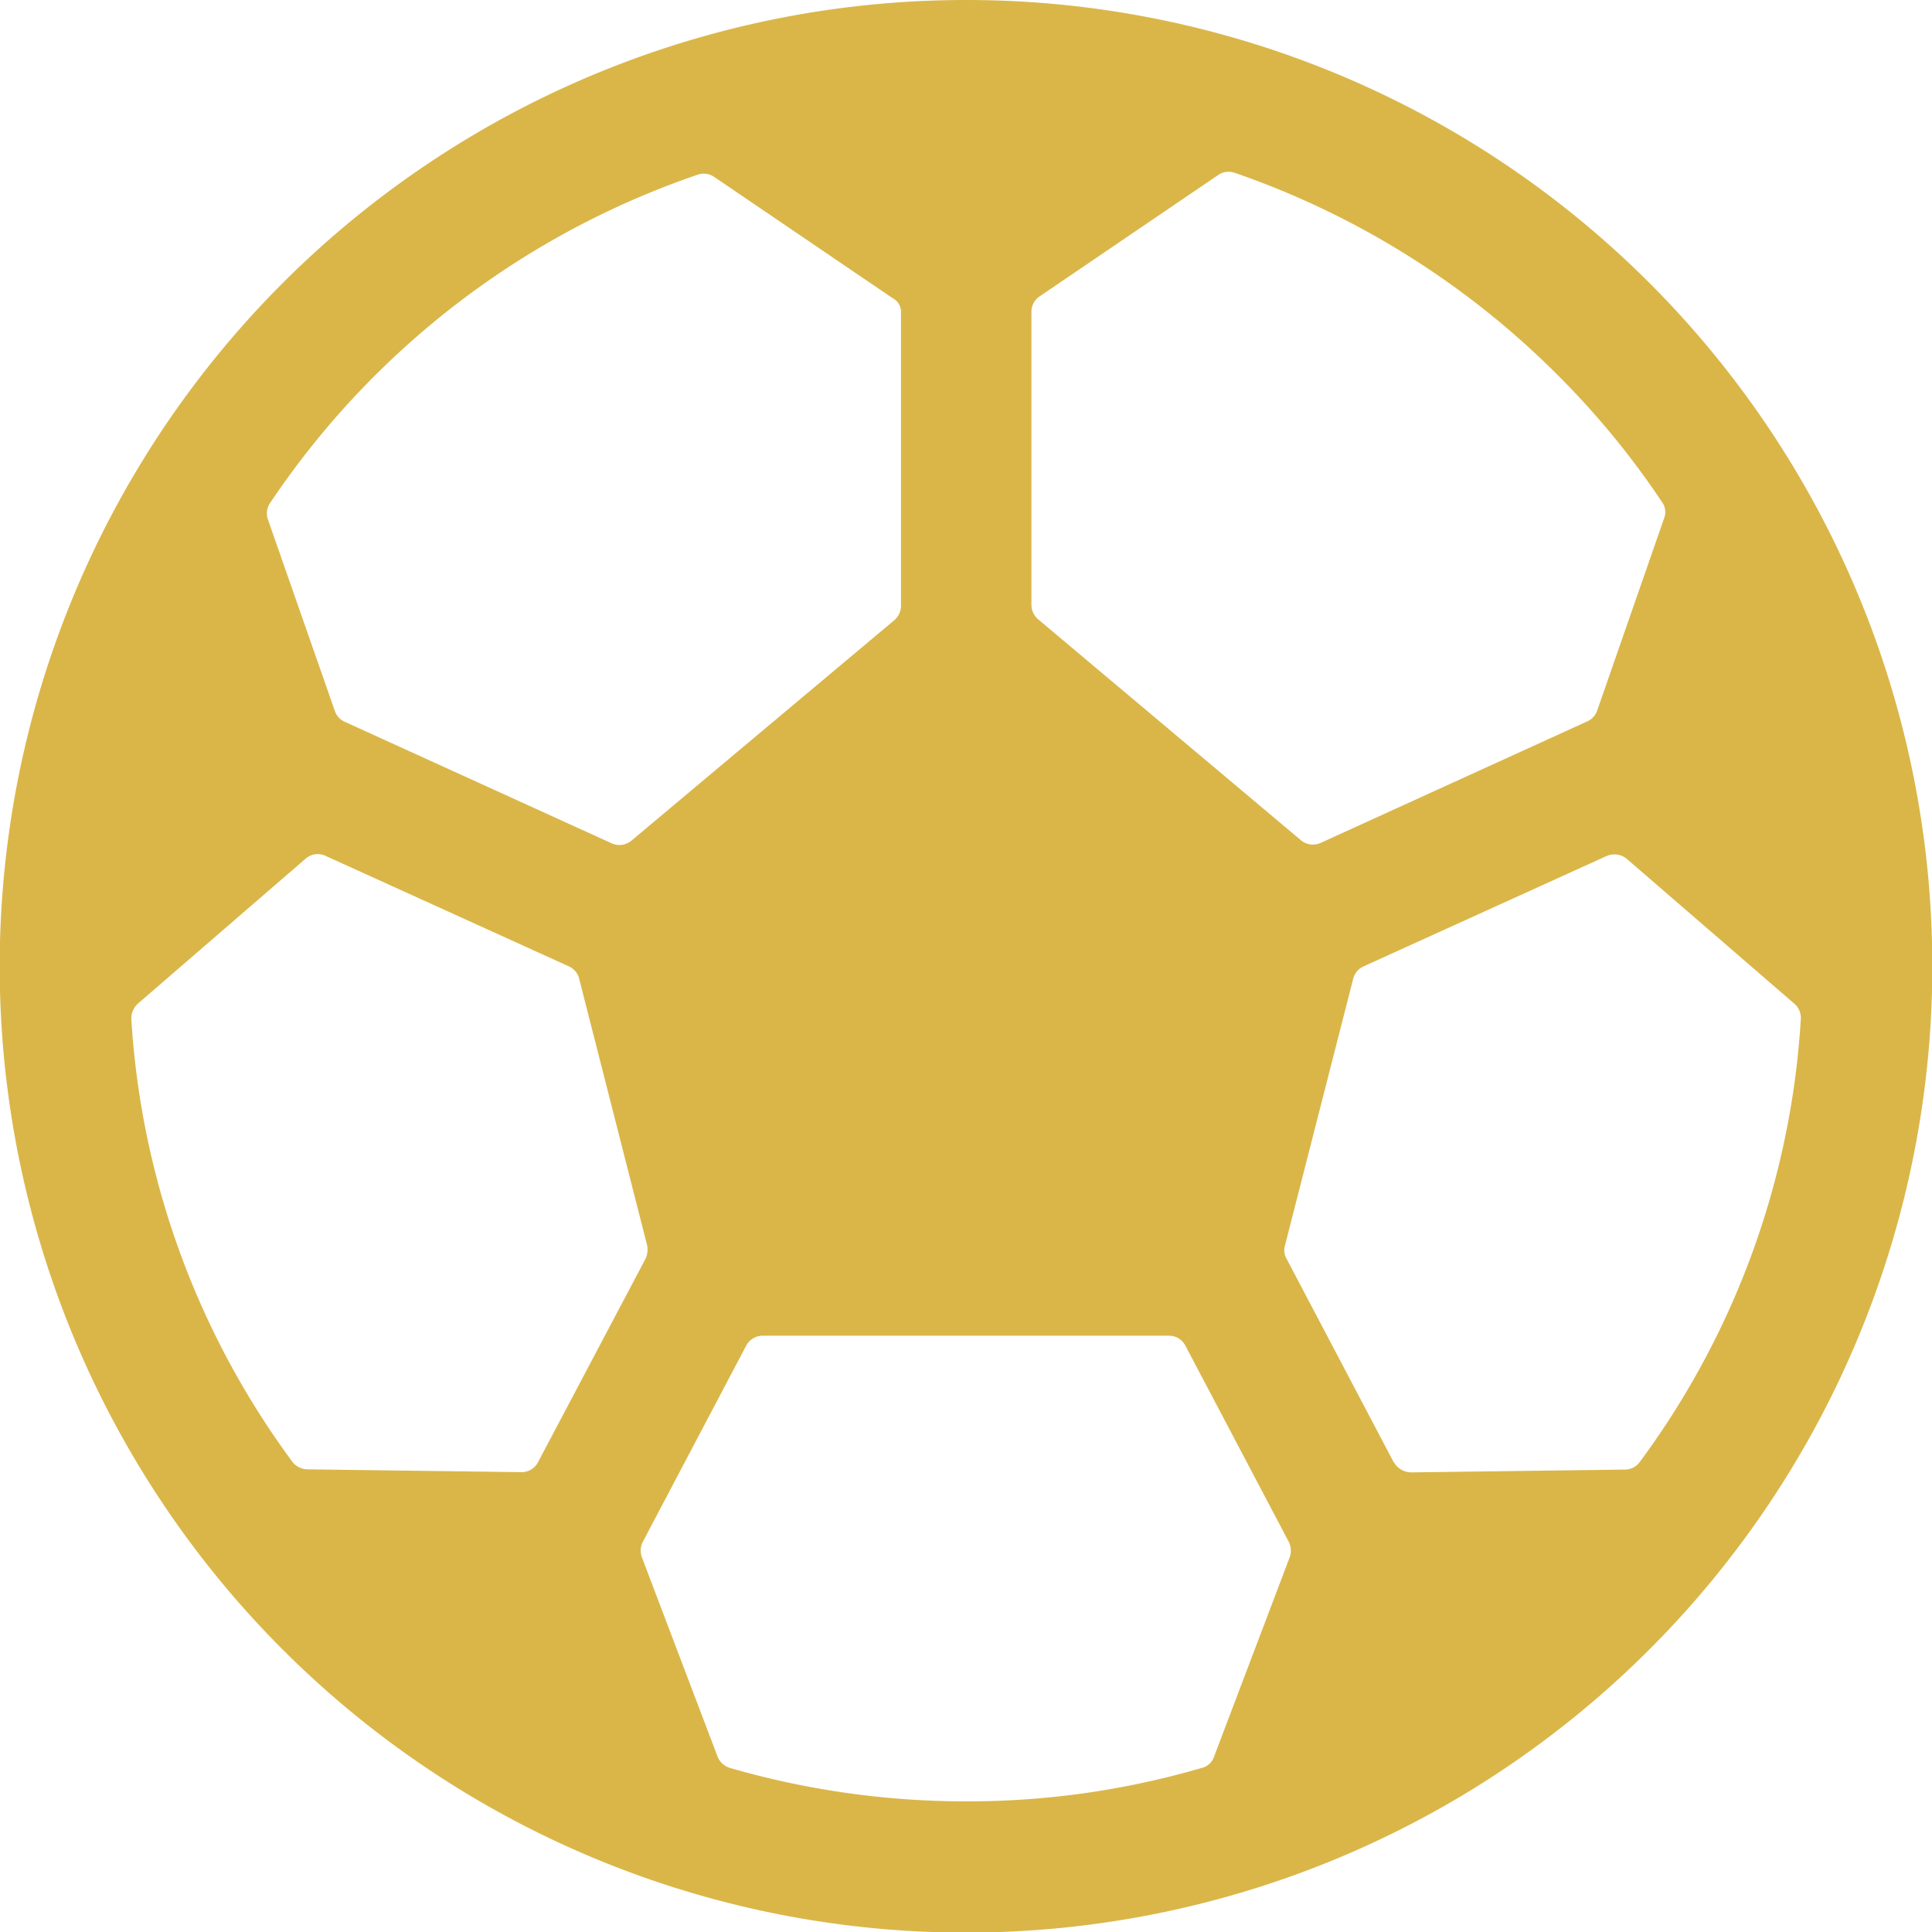
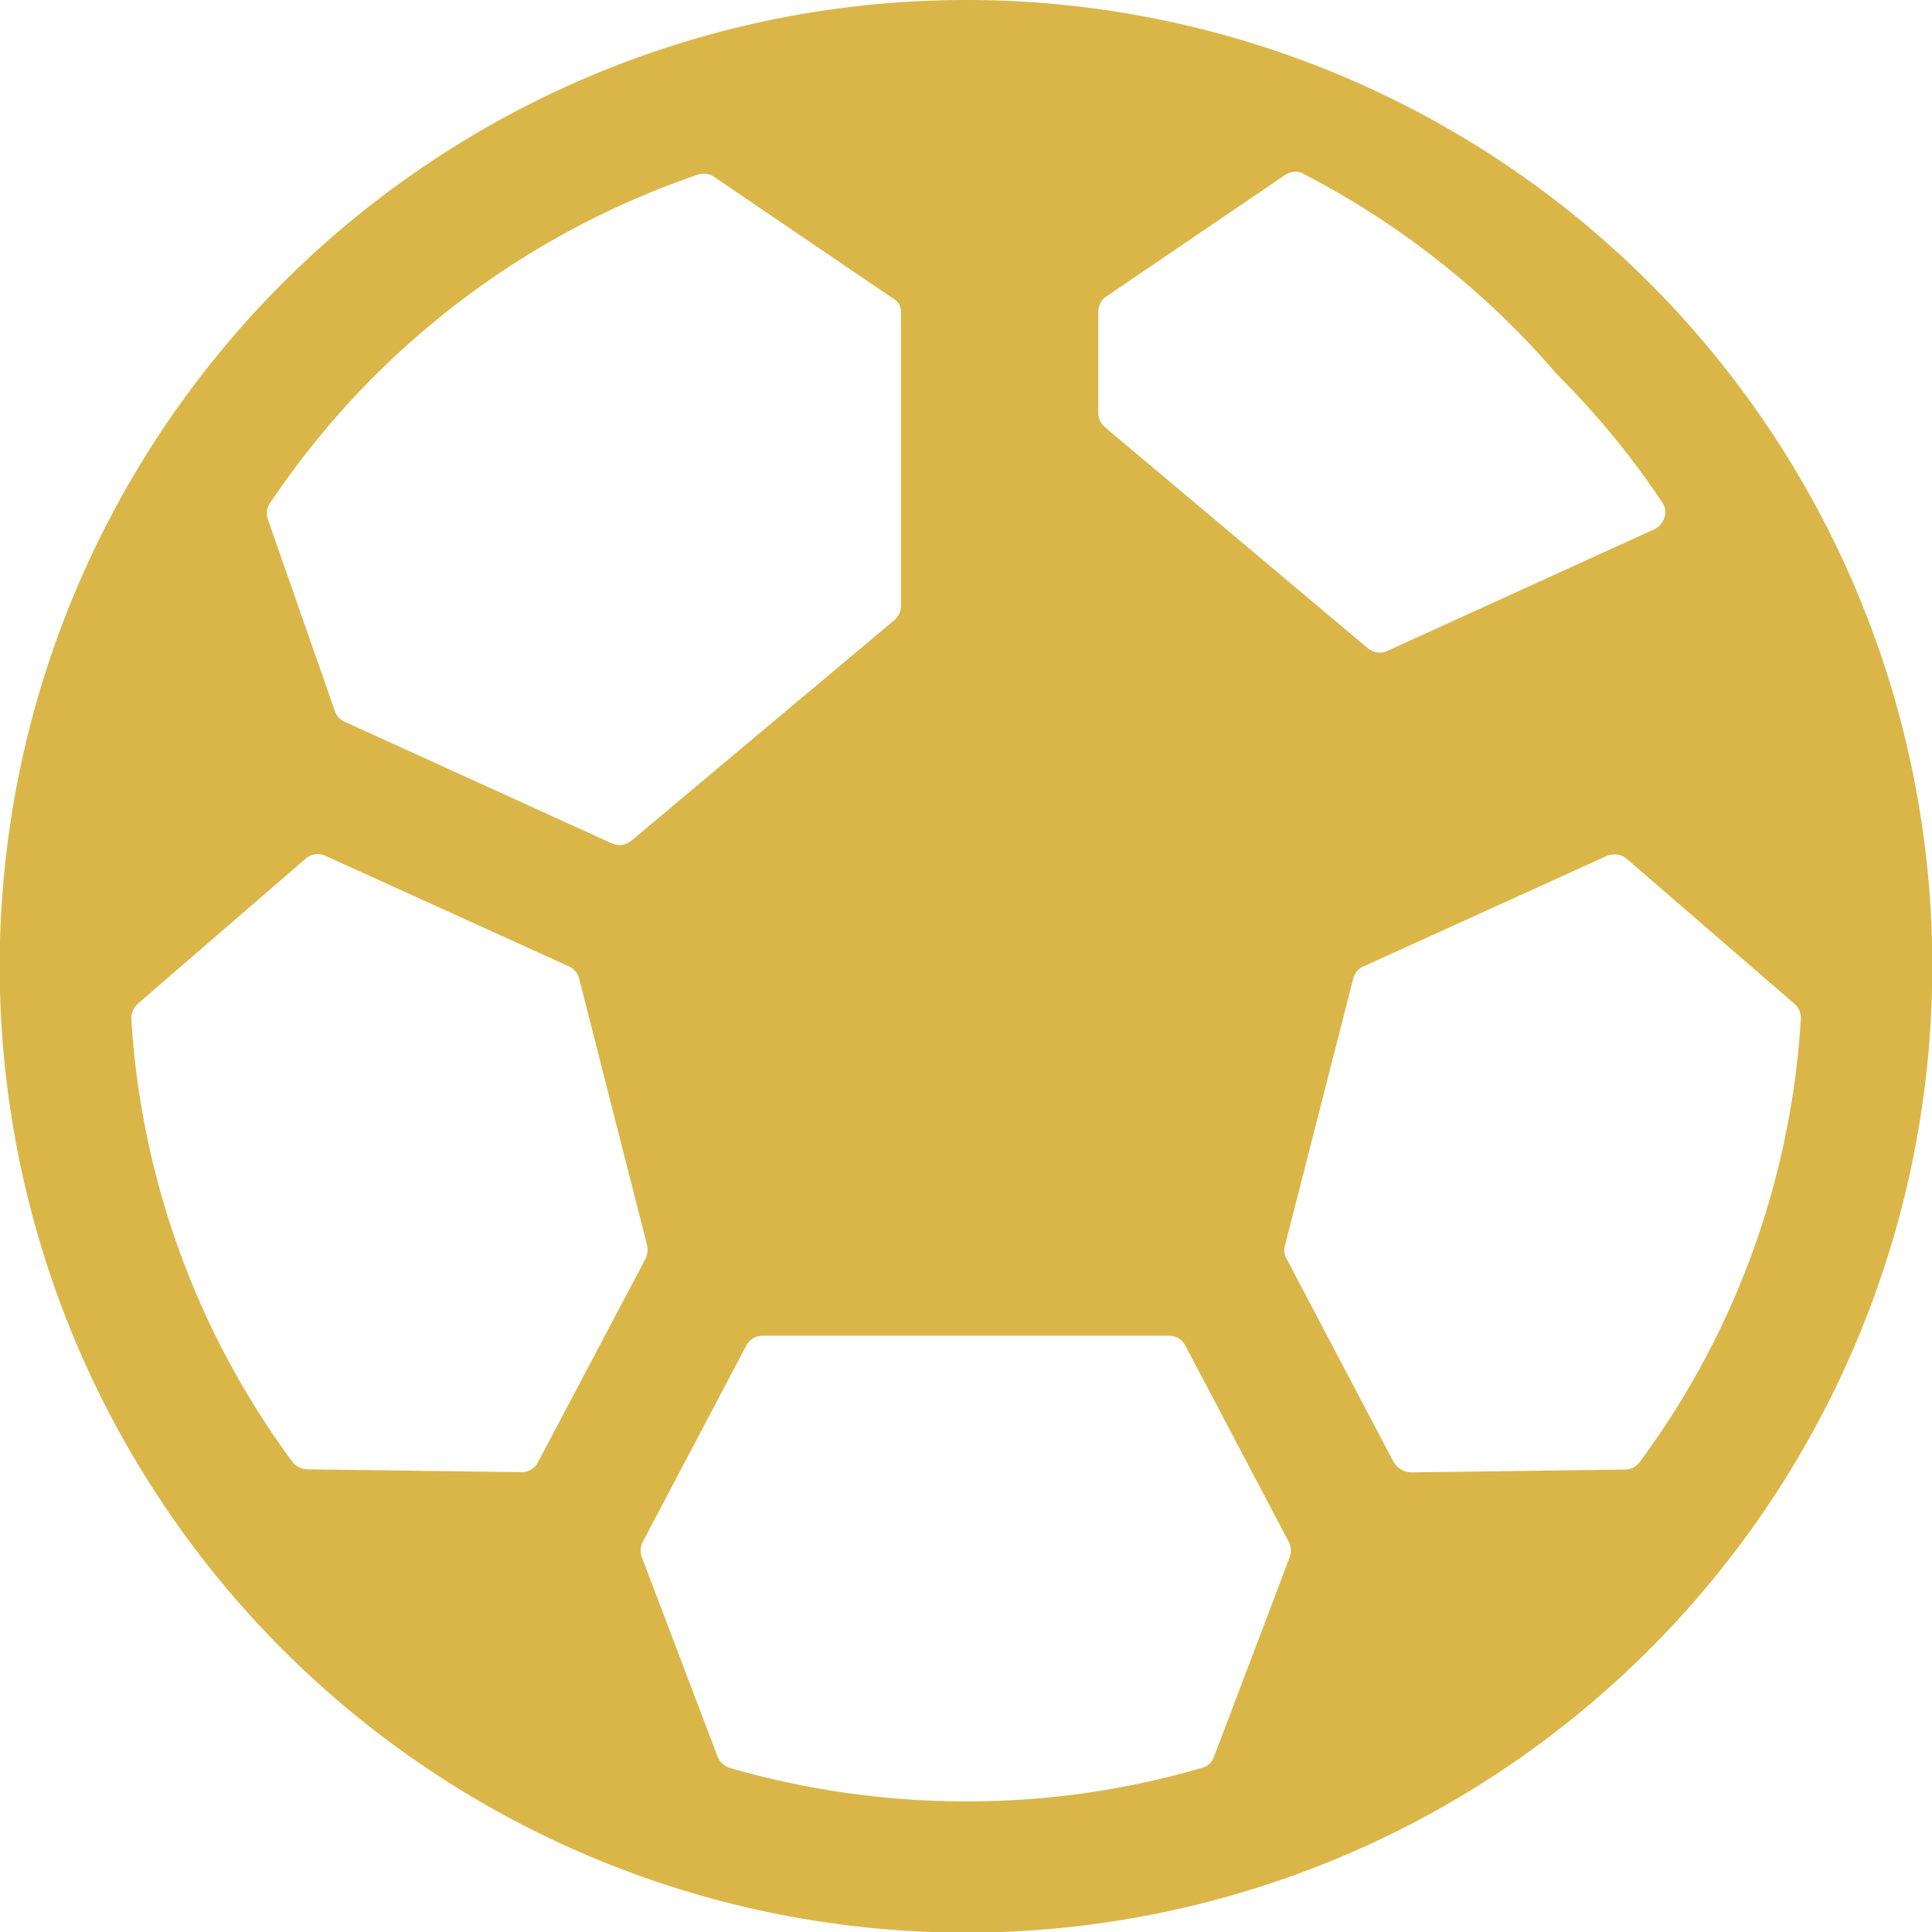
<svg xmlns="http://www.w3.org/2000/svg" width="31.59" height="31.59" viewBox="0 0 31.59 31.59">
-   <path id="Icon_ionic-ios-football" data-name="Icon ionic-ios-football" d="M19.17,3.375a15.8,15.8,0,1,0,15.8,15.8A15.793,15.793,0,0,0,19.17,3.375ZM28.837,9.5a13.562,13.562,0,0,1,1.716,2.088.278.278,0,0,1,.03.266L29.49,14.994a.3.3,0,0,1-.159.175l-4.366,1.99a.306.306,0,0,1-.319-.046l-4.3-3.615a.311.311,0,0,1-.106-.235V8.47a.3.3,0,0,1,.137-.251l2.916-1.982a.3.3,0,0,1,.266-.038A13.84,13.84,0,0,1,28.837,9.5ZM23.225,32.1a.28.28,0,0,1-.2.182,13.649,13.649,0,0,1-3.858.547,13.887,13.887,0,0,1-3.858-.547.315.315,0,0,1-.2-.182L13.87,28.837a.319.319,0,0,1,.015-.251l1.693-3.212a.307.307,0,0,1,.266-.159h6.645a.3.3,0,0,1,.266.159l1.693,3.212a.319.319,0,0,1,.015.251ZM18.107,8.486v4.792a.311.311,0,0,1-.106.235L13.7,17.12a.306.306,0,0,1-.319.046L9.01,15.176A.3.3,0,0,1,8.85,15L7.757,11.872a.3.3,0,0,1,.03-.266,13.767,13.767,0,0,1,7-5.376.3.3,0,0,1,.266.038L17.97,8.25A.251.251,0,0,1,18.107,8.486ZM5.63,19.785l2.741-2.369A.3.3,0,0,1,8.7,17.37l3.979,1.807a.3.3,0,0,1,.167.205l1.109,4.351a.363.363,0,0,1-.023.22l-1.762,3.334a.3.3,0,0,1-.273.159L8.4,27.4a.317.317,0,0,1-.243-.122,13.572,13.572,0,0,1-2.635-7.245A.332.332,0,0,1,5.63,19.785Zm20.534,7.5L24.41,23.954a.278.278,0,0,1-.023-.22L25.5,19.383a.3.3,0,0,1,.167-.205l3.979-1.807a.319.319,0,0,1,.327.046l2.741,2.369a.307.307,0,0,1,.106.251,13.532,13.532,0,0,1-2.635,7.245.3.3,0,0,1-.243.122l-3.5.046A.333.333,0,0,1,26.164,27.28Z" transform="translate(-3.375 -3.375)" fill="#dab649" />
+   <path id="Icon_ionic-ios-football" data-name="Icon ionic-ios-football" d="M19.17,3.375a15.8,15.8,0,1,0,15.8,15.8A15.793,15.793,0,0,0,19.17,3.375ZM28.837,9.5a13.562,13.562,0,0,1,1.716,2.088.278.278,0,0,1,.03.266a.3.3,0,0,1-.159.175l-4.366,1.99a.306.306,0,0,1-.319-.046l-4.3-3.615a.311.311,0,0,1-.106-.235V8.47a.3.3,0,0,1,.137-.251l2.916-1.982a.3.3,0,0,1,.266-.038A13.84,13.84,0,0,1,28.837,9.5ZM23.225,32.1a.28.28,0,0,1-.2.182,13.649,13.649,0,0,1-3.858.547,13.887,13.887,0,0,1-3.858-.547.315.315,0,0,1-.2-.182L13.87,28.837a.319.319,0,0,1,.015-.251l1.693-3.212a.307.307,0,0,1,.266-.159h6.645a.3.3,0,0,1,.266.159l1.693,3.212a.319.319,0,0,1,.015.251ZM18.107,8.486v4.792a.311.311,0,0,1-.106.235L13.7,17.12a.306.306,0,0,1-.319.046L9.01,15.176A.3.3,0,0,1,8.85,15L7.757,11.872a.3.3,0,0,1,.03-.266,13.767,13.767,0,0,1,7-5.376.3.3,0,0,1,.266.038L17.97,8.25A.251.251,0,0,1,18.107,8.486ZM5.63,19.785l2.741-2.369A.3.3,0,0,1,8.7,17.37l3.979,1.807a.3.3,0,0,1,.167.205l1.109,4.351a.363.363,0,0,1-.023.22l-1.762,3.334a.3.3,0,0,1-.273.159L8.4,27.4a.317.317,0,0,1-.243-.122,13.572,13.572,0,0,1-2.635-7.245A.332.332,0,0,1,5.63,19.785Zm20.534,7.5L24.41,23.954a.278.278,0,0,1-.023-.22L25.5,19.383a.3.3,0,0,1,.167-.205l3.979-1.807a.319.319,0,0,1,.327.046l2.741,2.369a.307.307,0,0,1,.106.251,13.532,13.532,0,0,1-2.635,7.245.3.3,0,0,1-.243.122l-3.5.046A.333.333,0,0,1,26.164,27.28Z" transform="translate(-3.375 -3.375)" fill="#dab649" />
</svg>